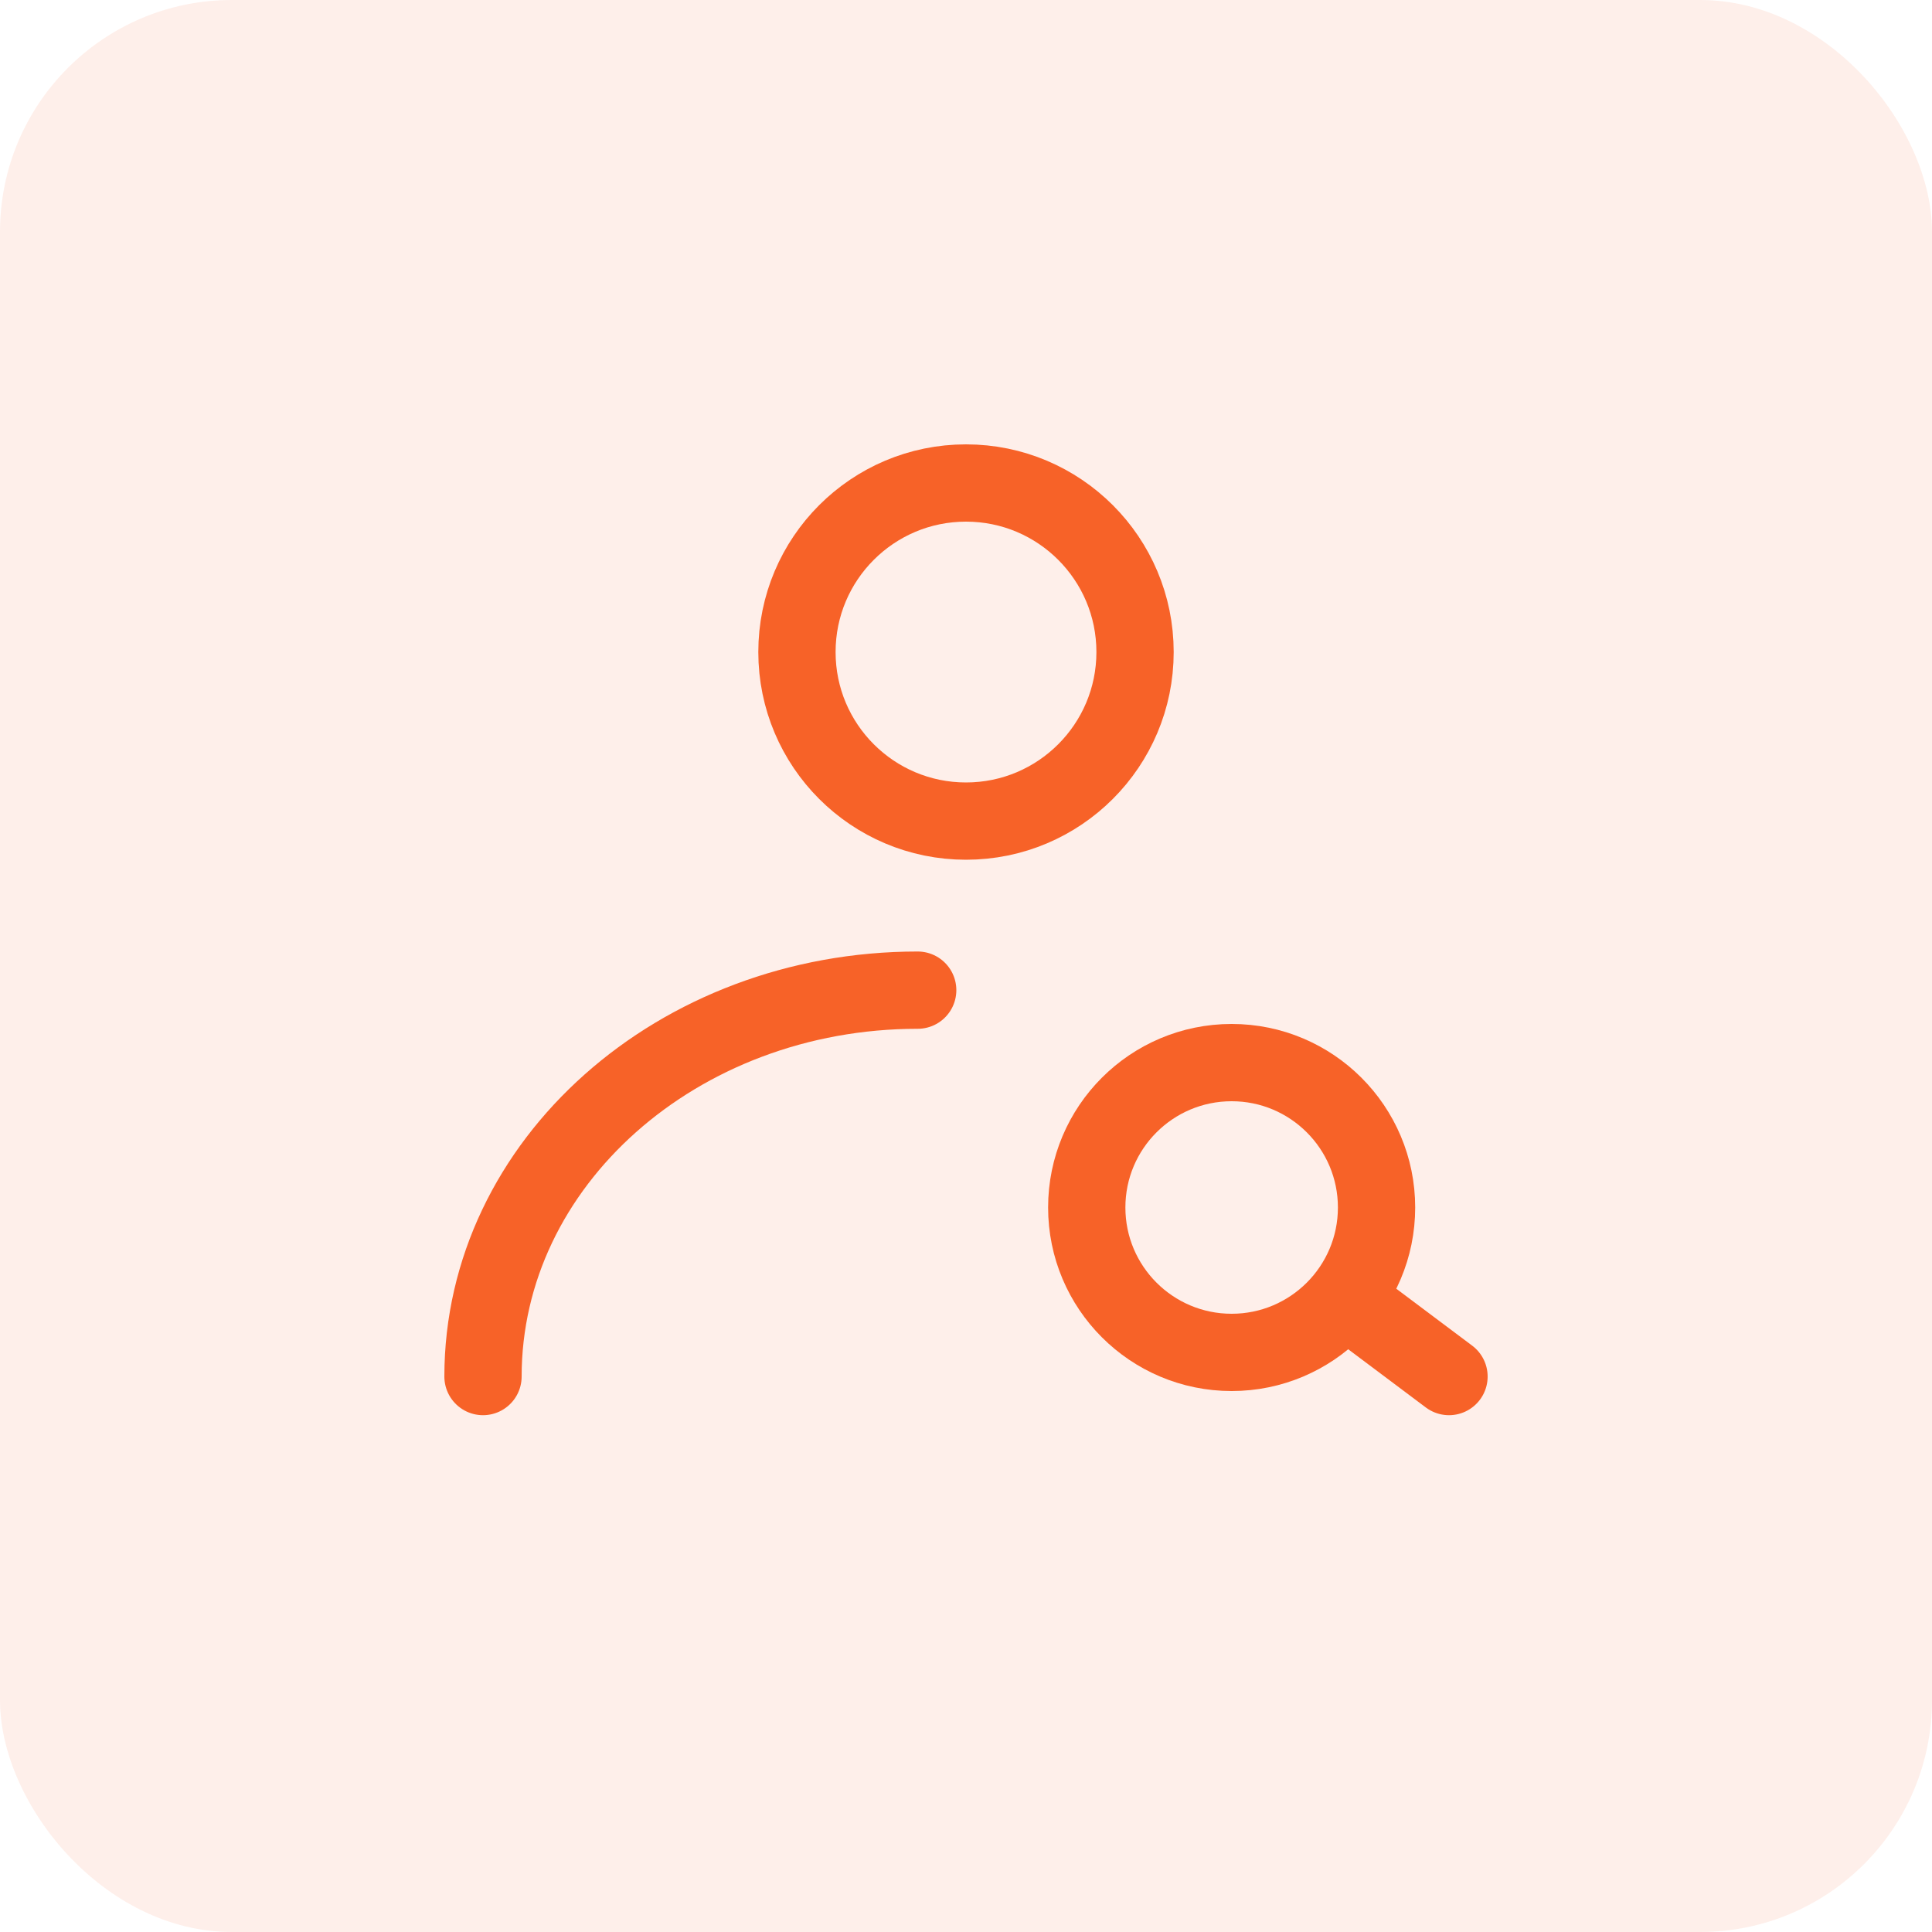
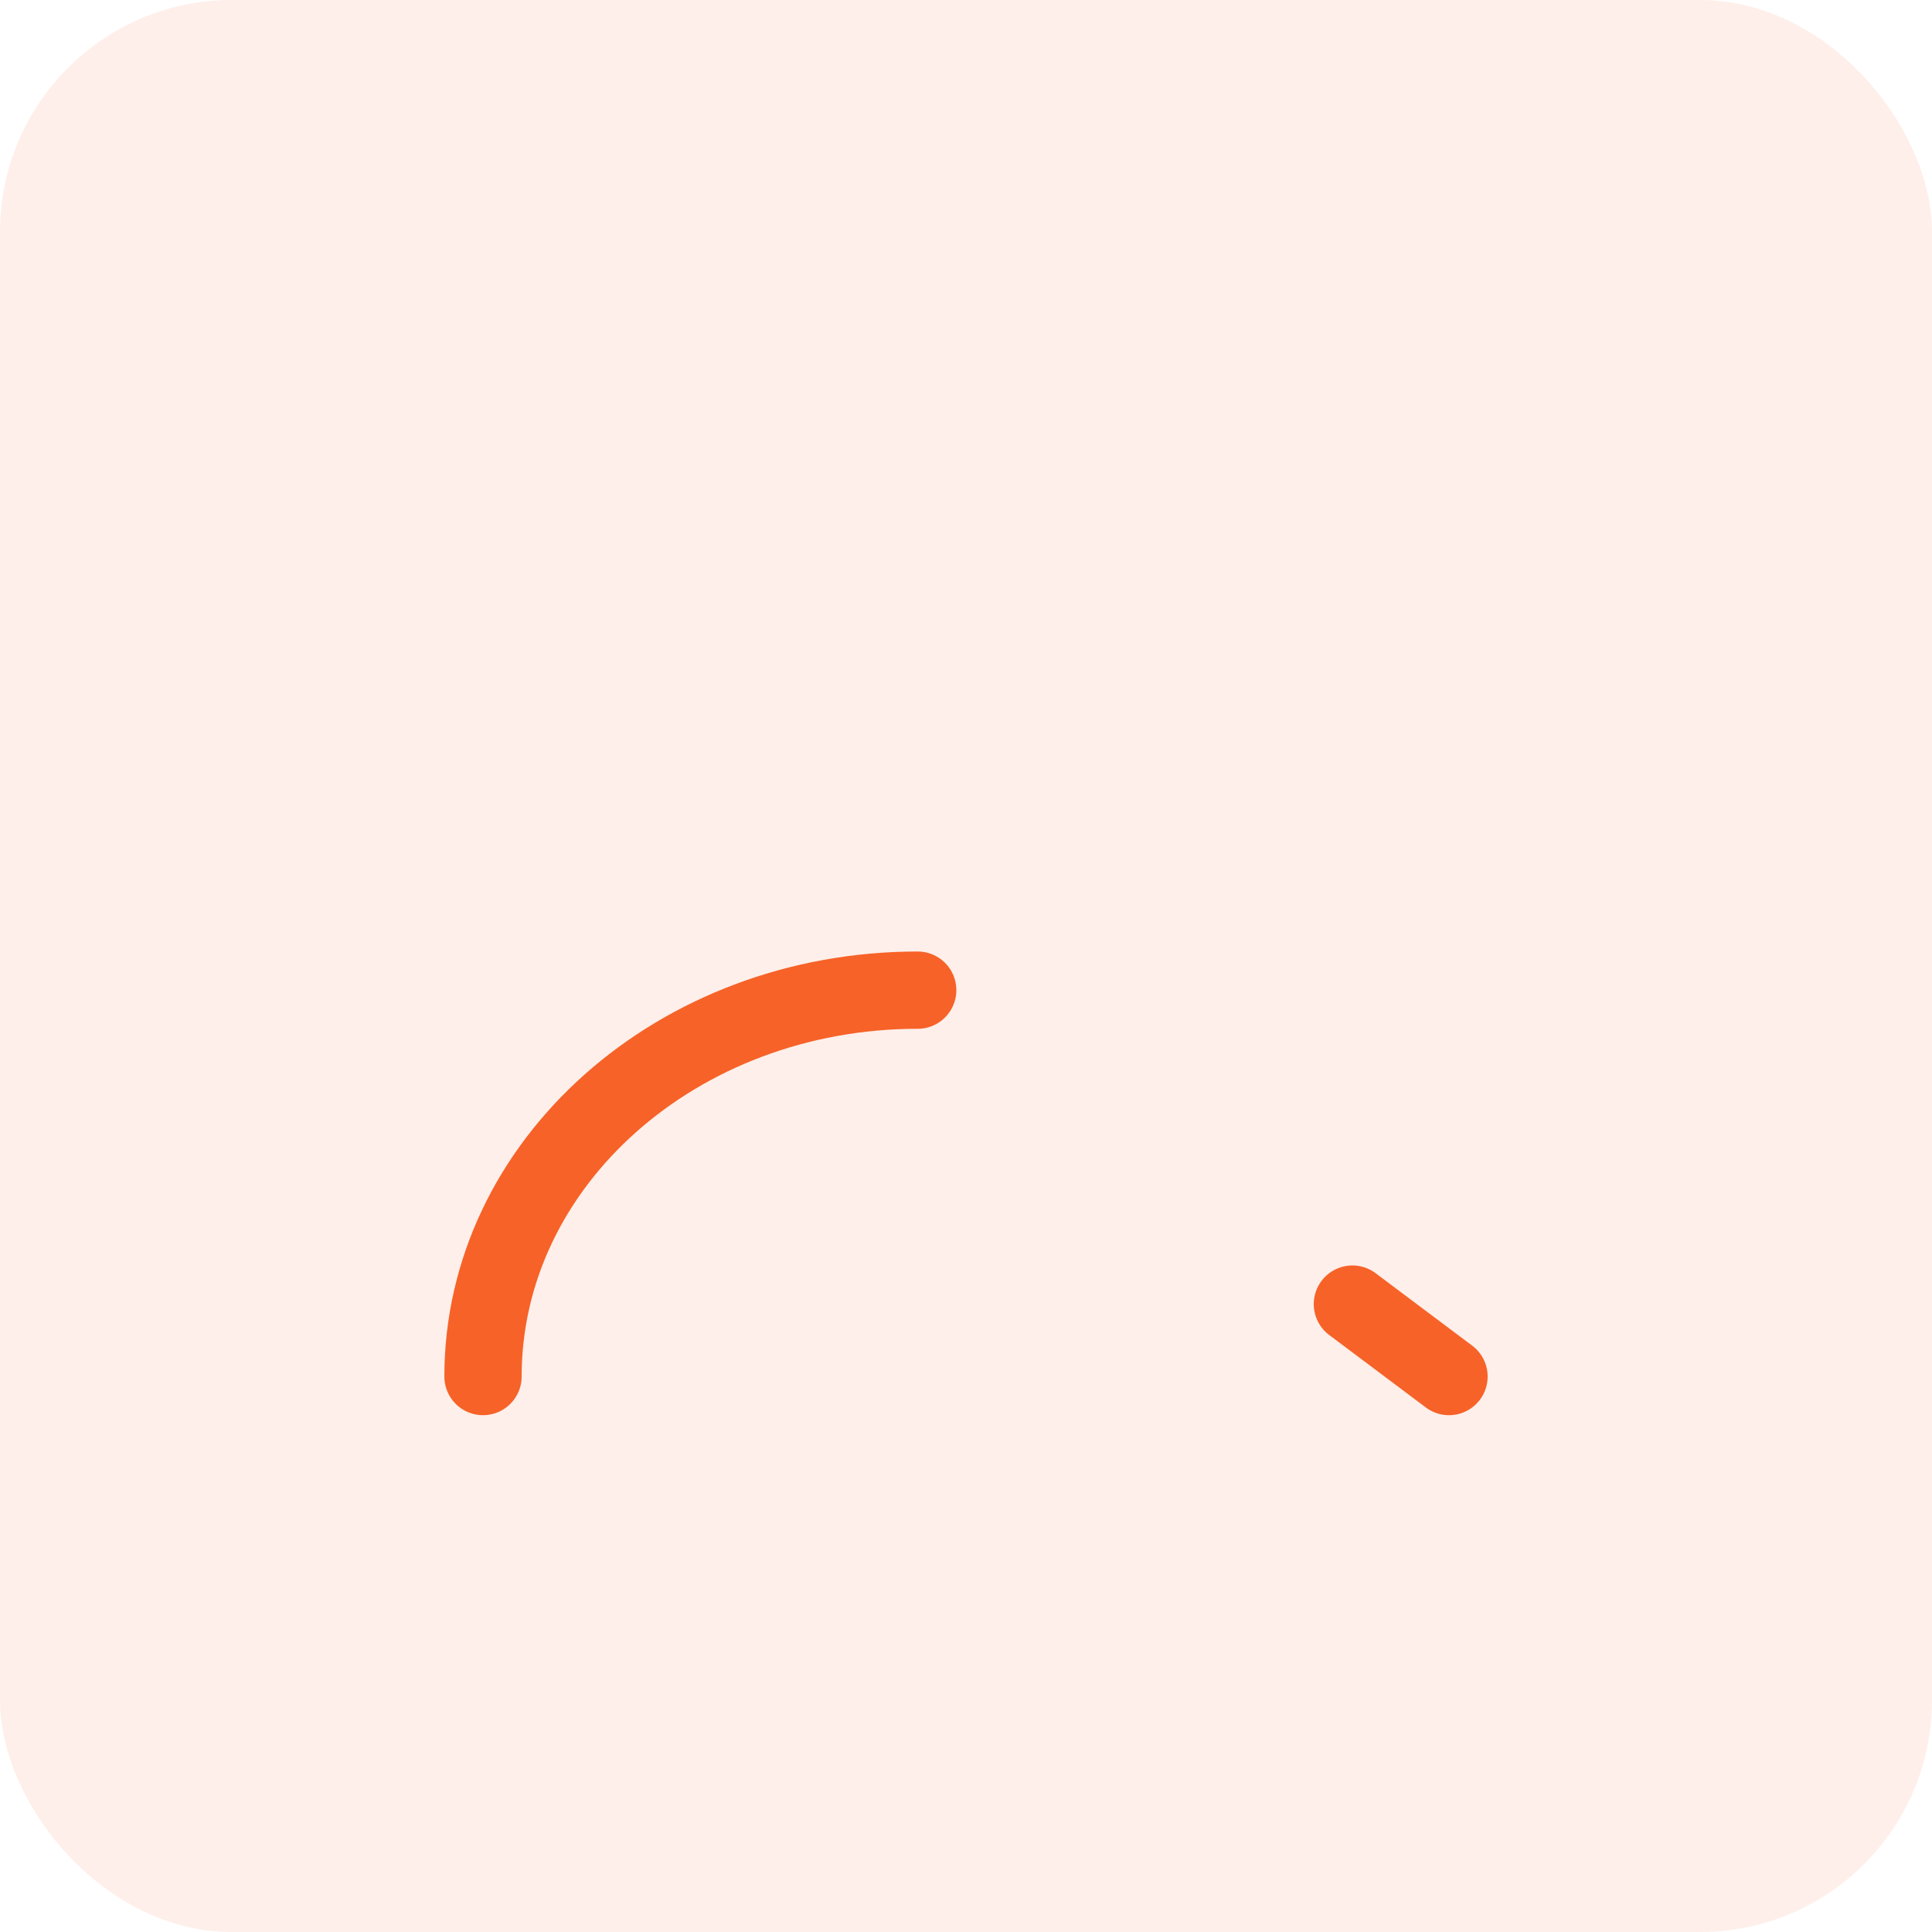
<svg xmlns="http://www.w3.org/2000/svg" width="50" height="50" viewBox="0 0 50 50" fill="none">
  <rect width="50" height="50" rx="6" fill="#F76228" fill-opacity="0.1" />
-   <circle cx="25" cy="16.875" r="4.375" stroke="#F76228" stroke-width="2" stroke-linecap="round" stroke-linejoin="round" />
  <path d="M12.5 35.625C12.5 30.102 17.537 25.625 23.75 25.625" stroke="#F76228" stroke-width="2" stroke-linecap="round" stroke-linejoin="round" />
-   <circle cx="31.875" cy="31.25" r="3.75" stroke="#F76228" stroke-width="2" />
  <path d="M35 33.75L37.5 35.625" stroke="#F76228" stroke-width="2" stroke-linecap="round" stroke-linejoin="round" />
</svg>